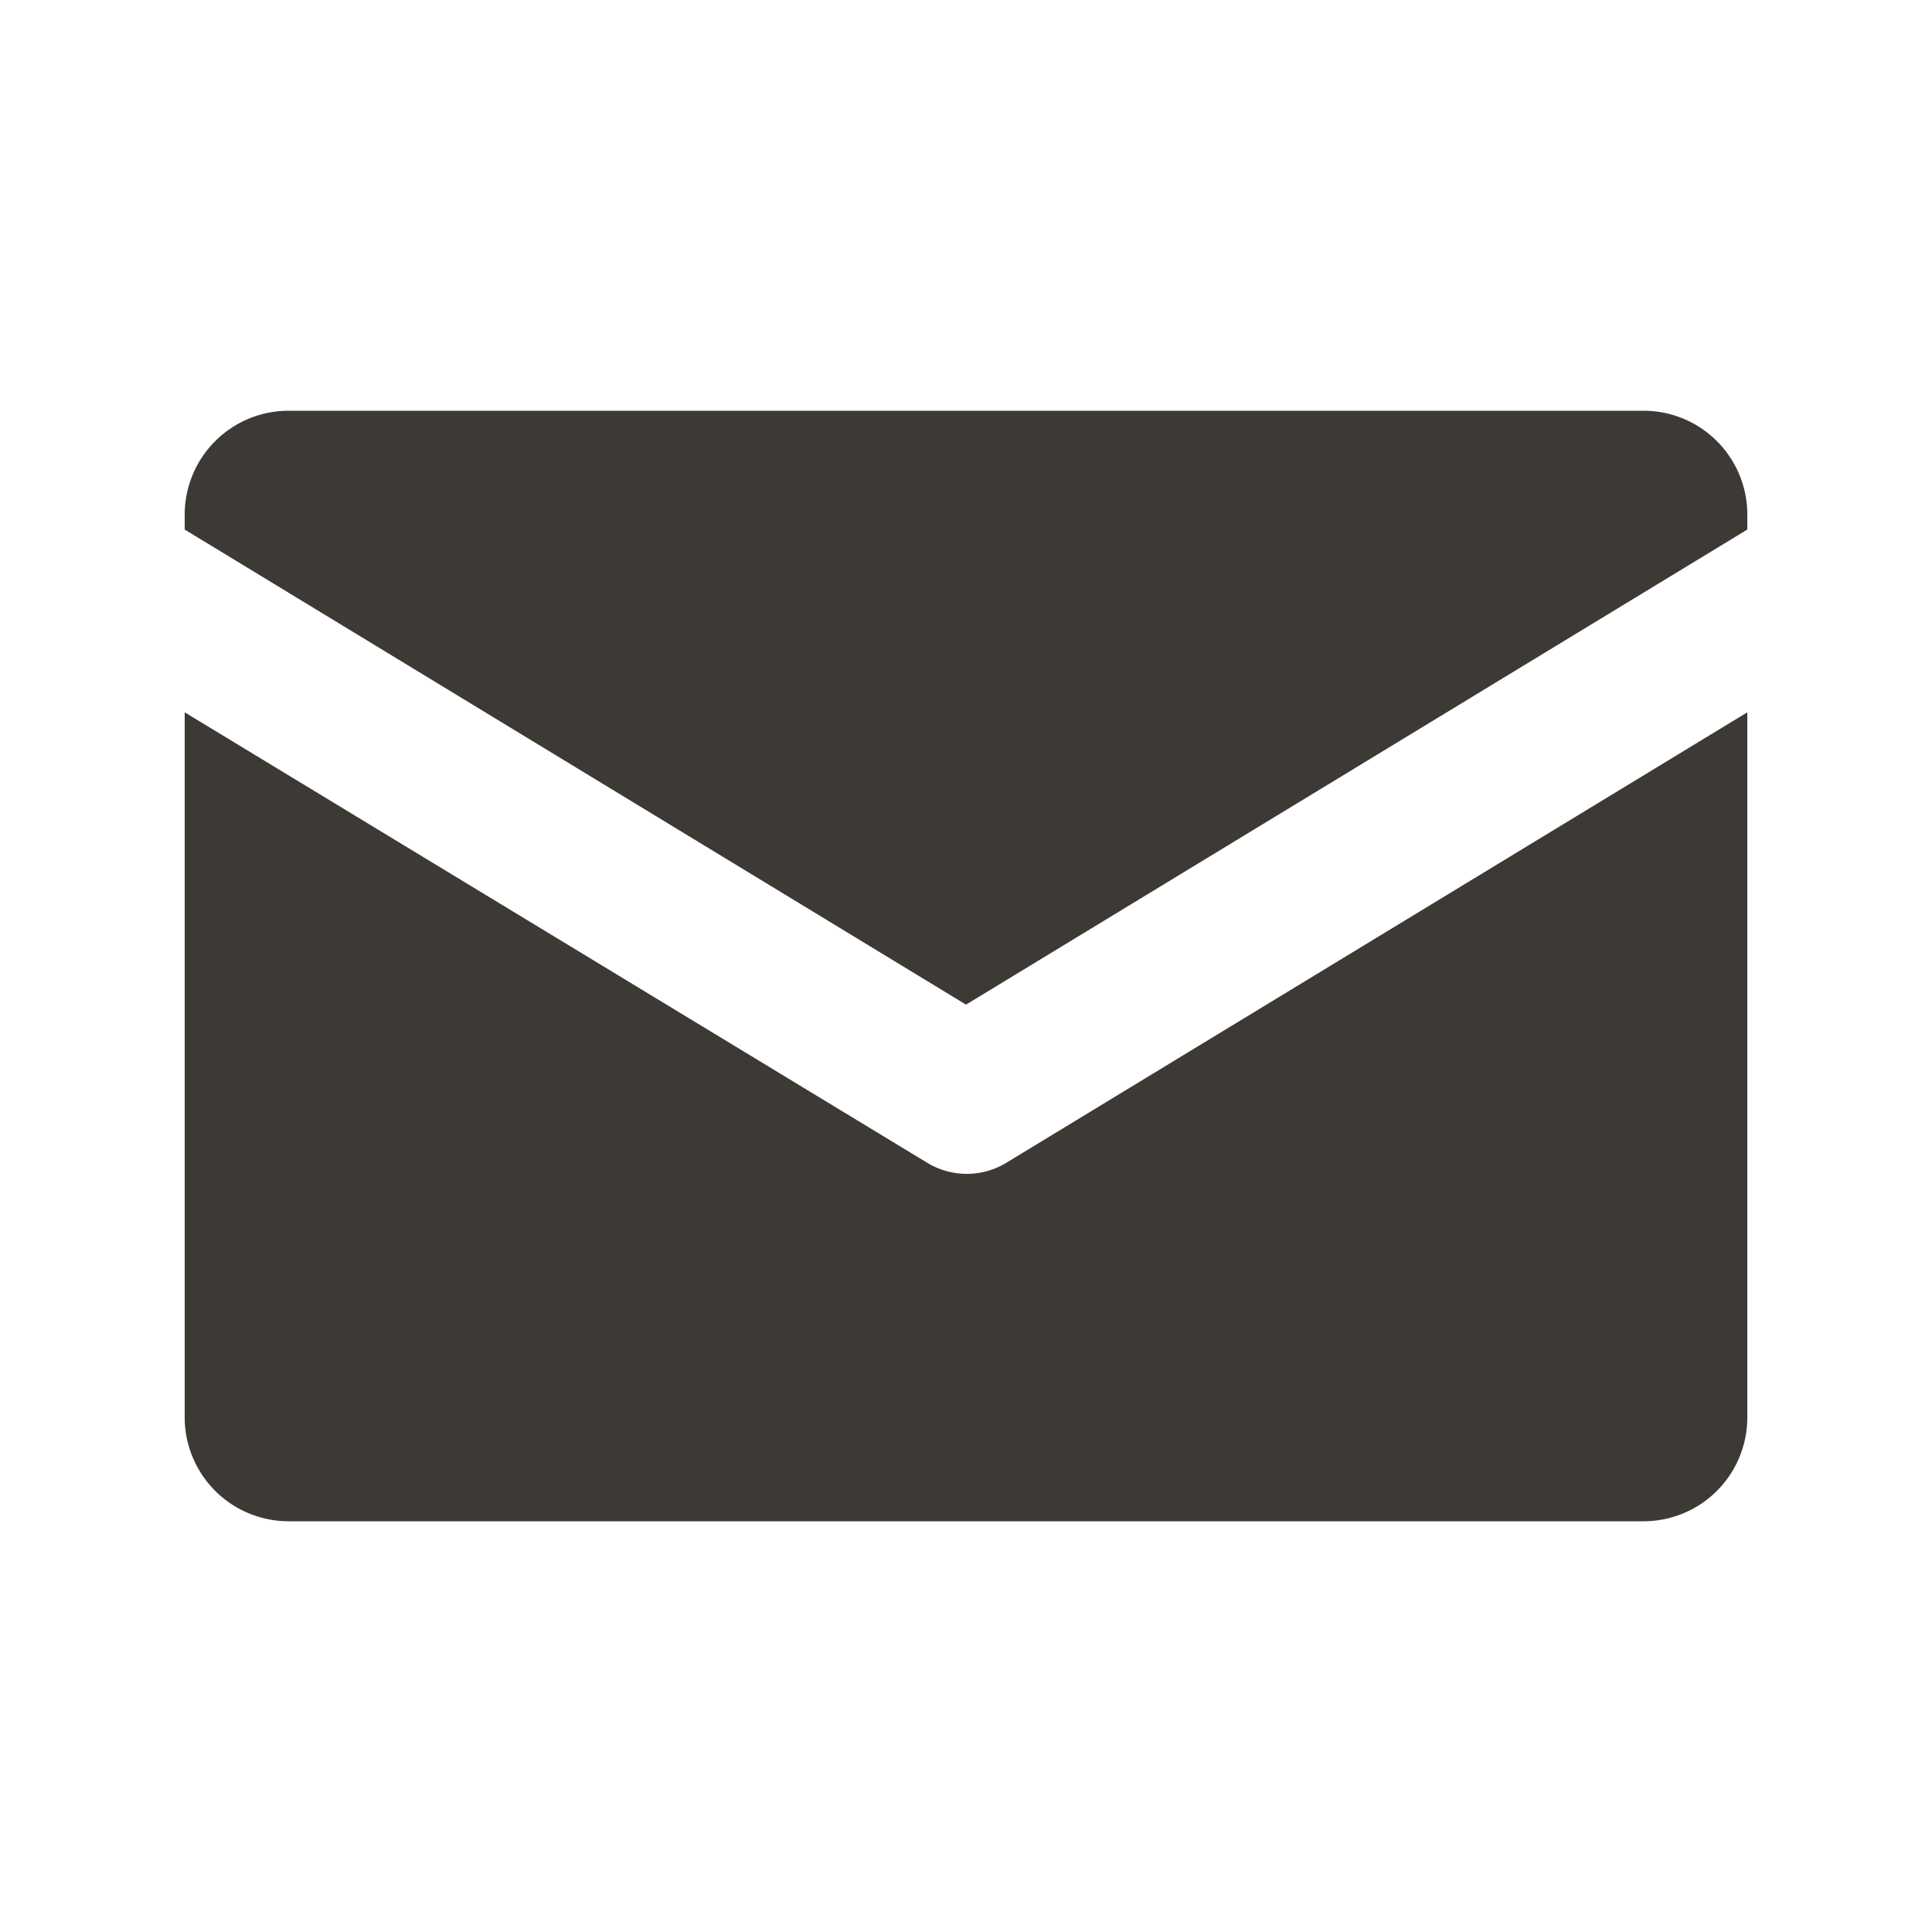
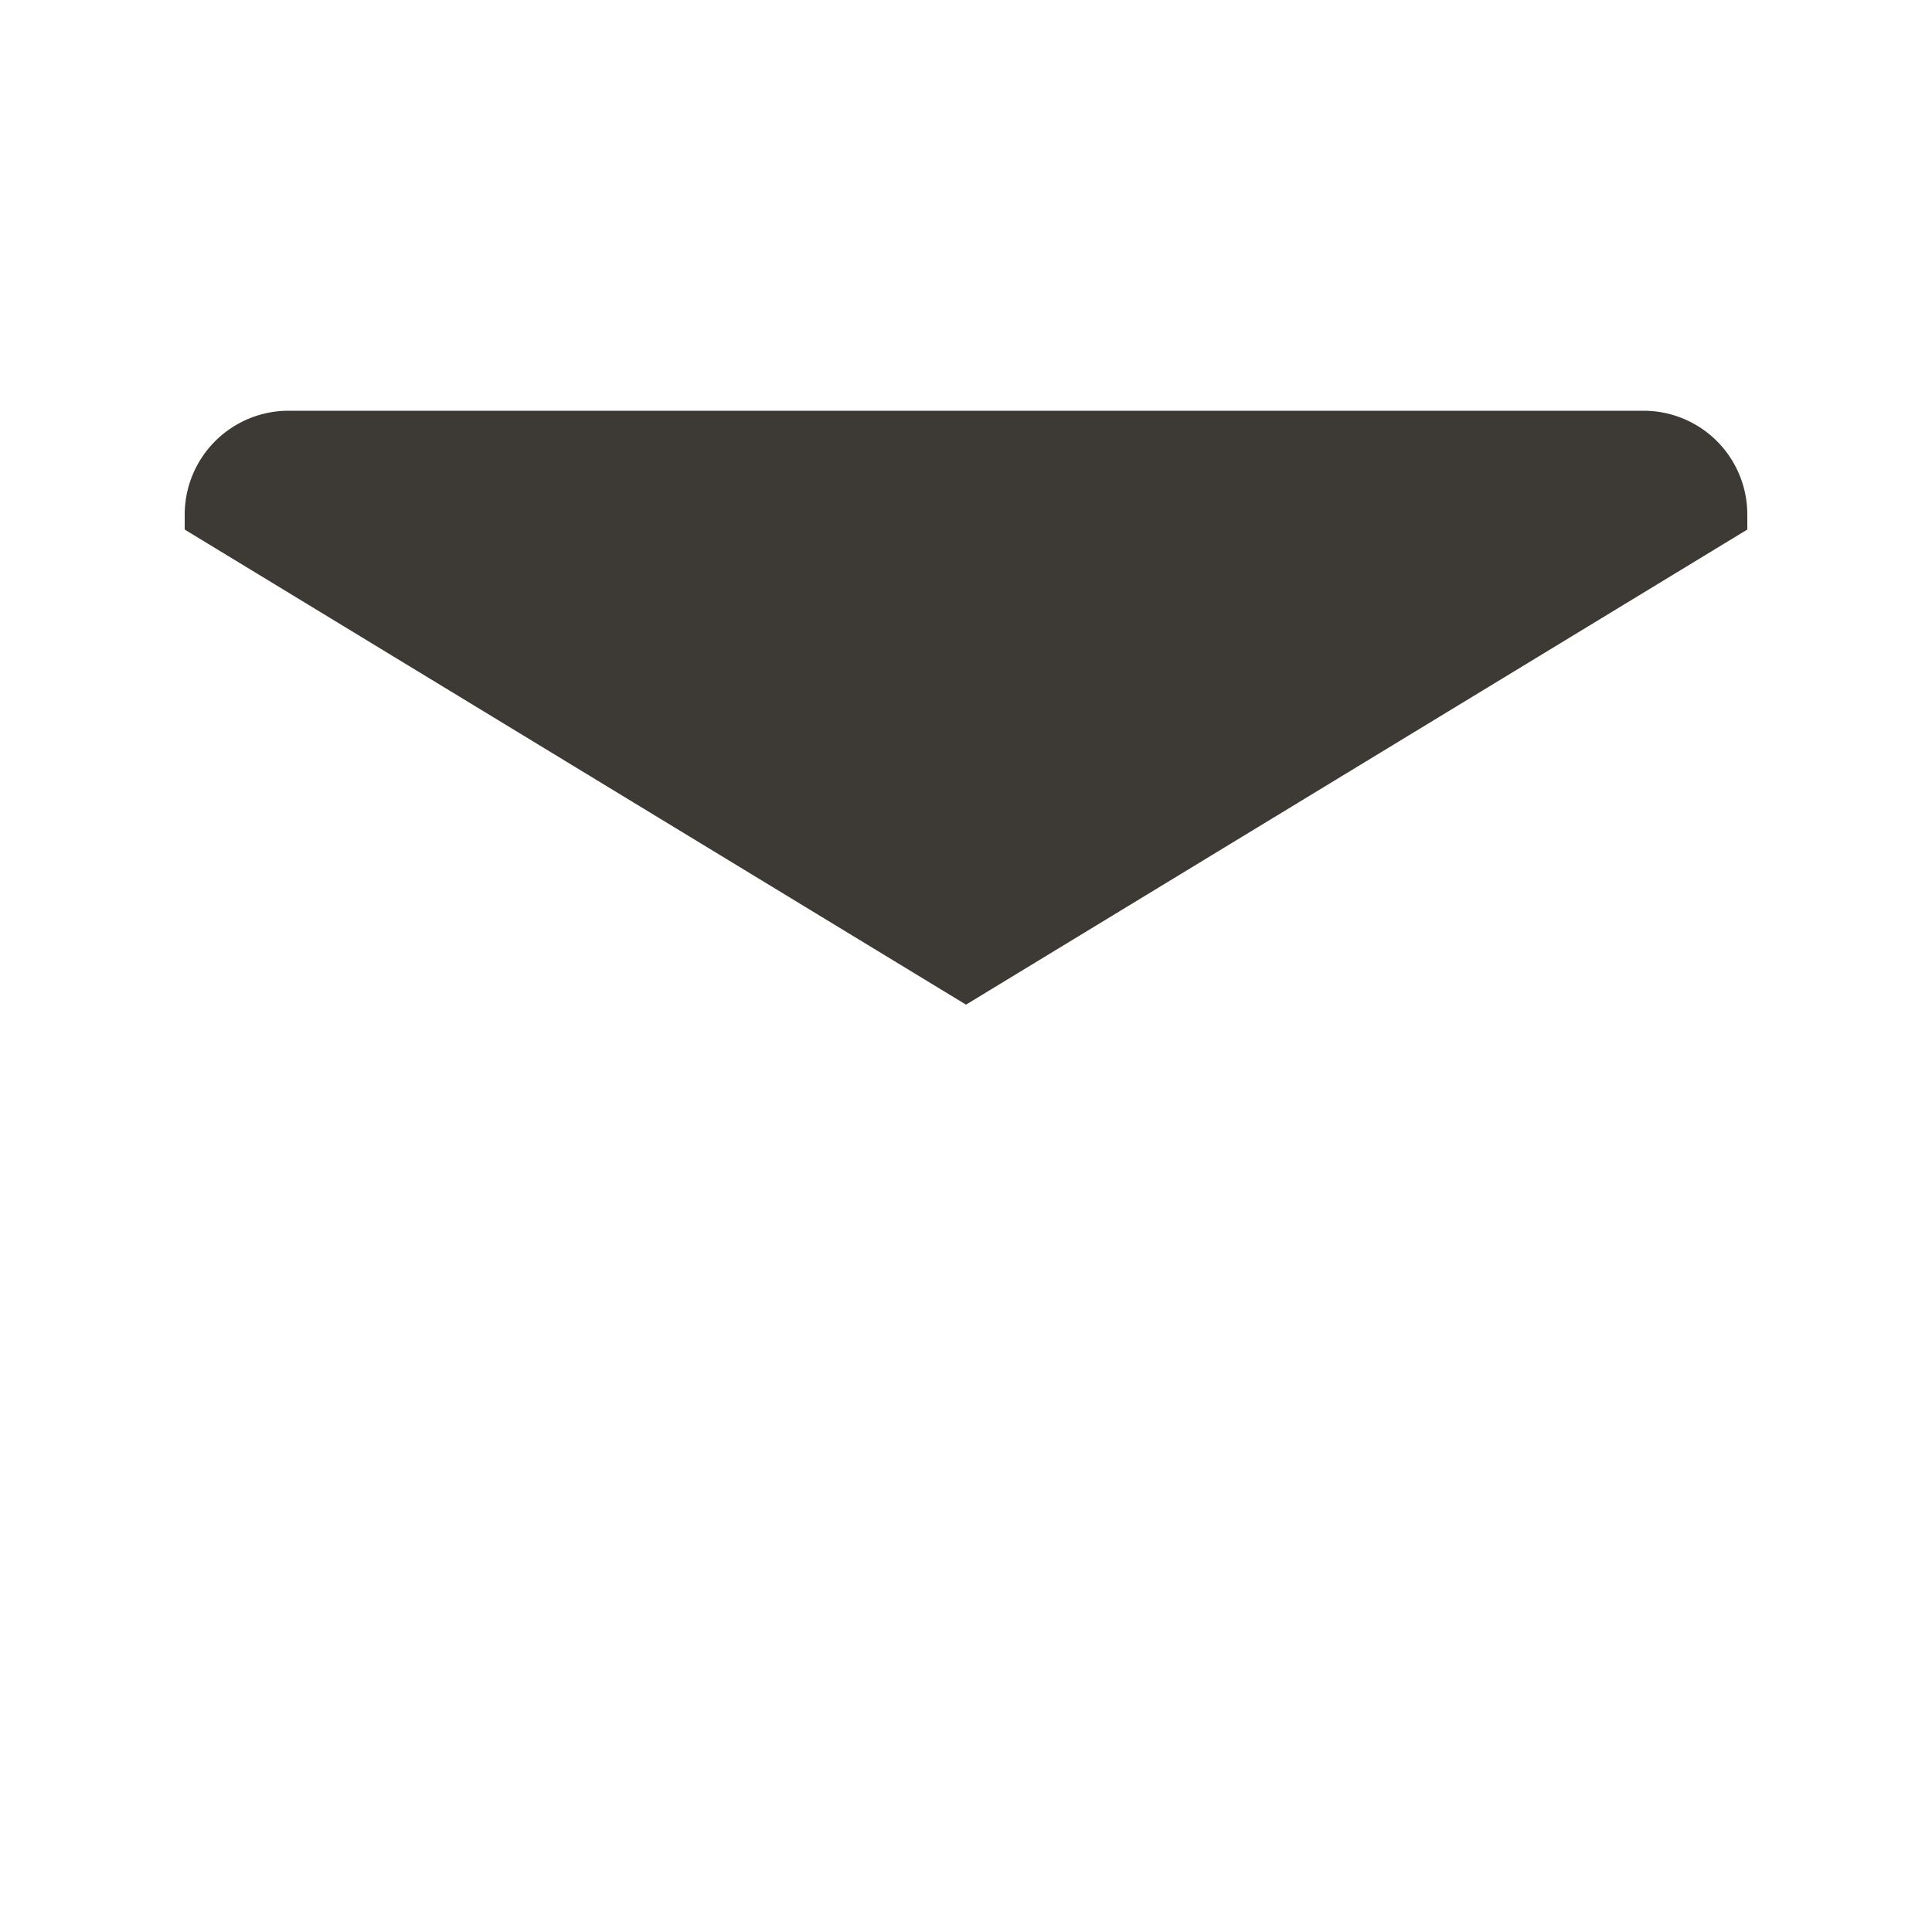
<svg xmlns="http://www.w3.org/2000/svg" id="Layer_2" data-name="Layer 2" viewBox="0 0 100 100">
  <defs>
    <style>.cls-1{fill:#3d3935;}</style>
  </defs>
-   <path class="cls-1" d="M90.44,36.87V73.36a5.37,5.37,0,0,1-5.37,5.38H14.93a5.38,5.38,0,0,1-5.37-5.38V36.87L48,60.19a3.94,3.94,0,0,0,4.08,0Z" />
  <path class="cls-1" d="M90.44,26.64v.77L50,52,9.56,27.41v-.77a5.38,5.38,0,0,1,5.37-5.38H85.07A5.37,5.37,0,0,1,90.44,26.64Z" />
</svg>